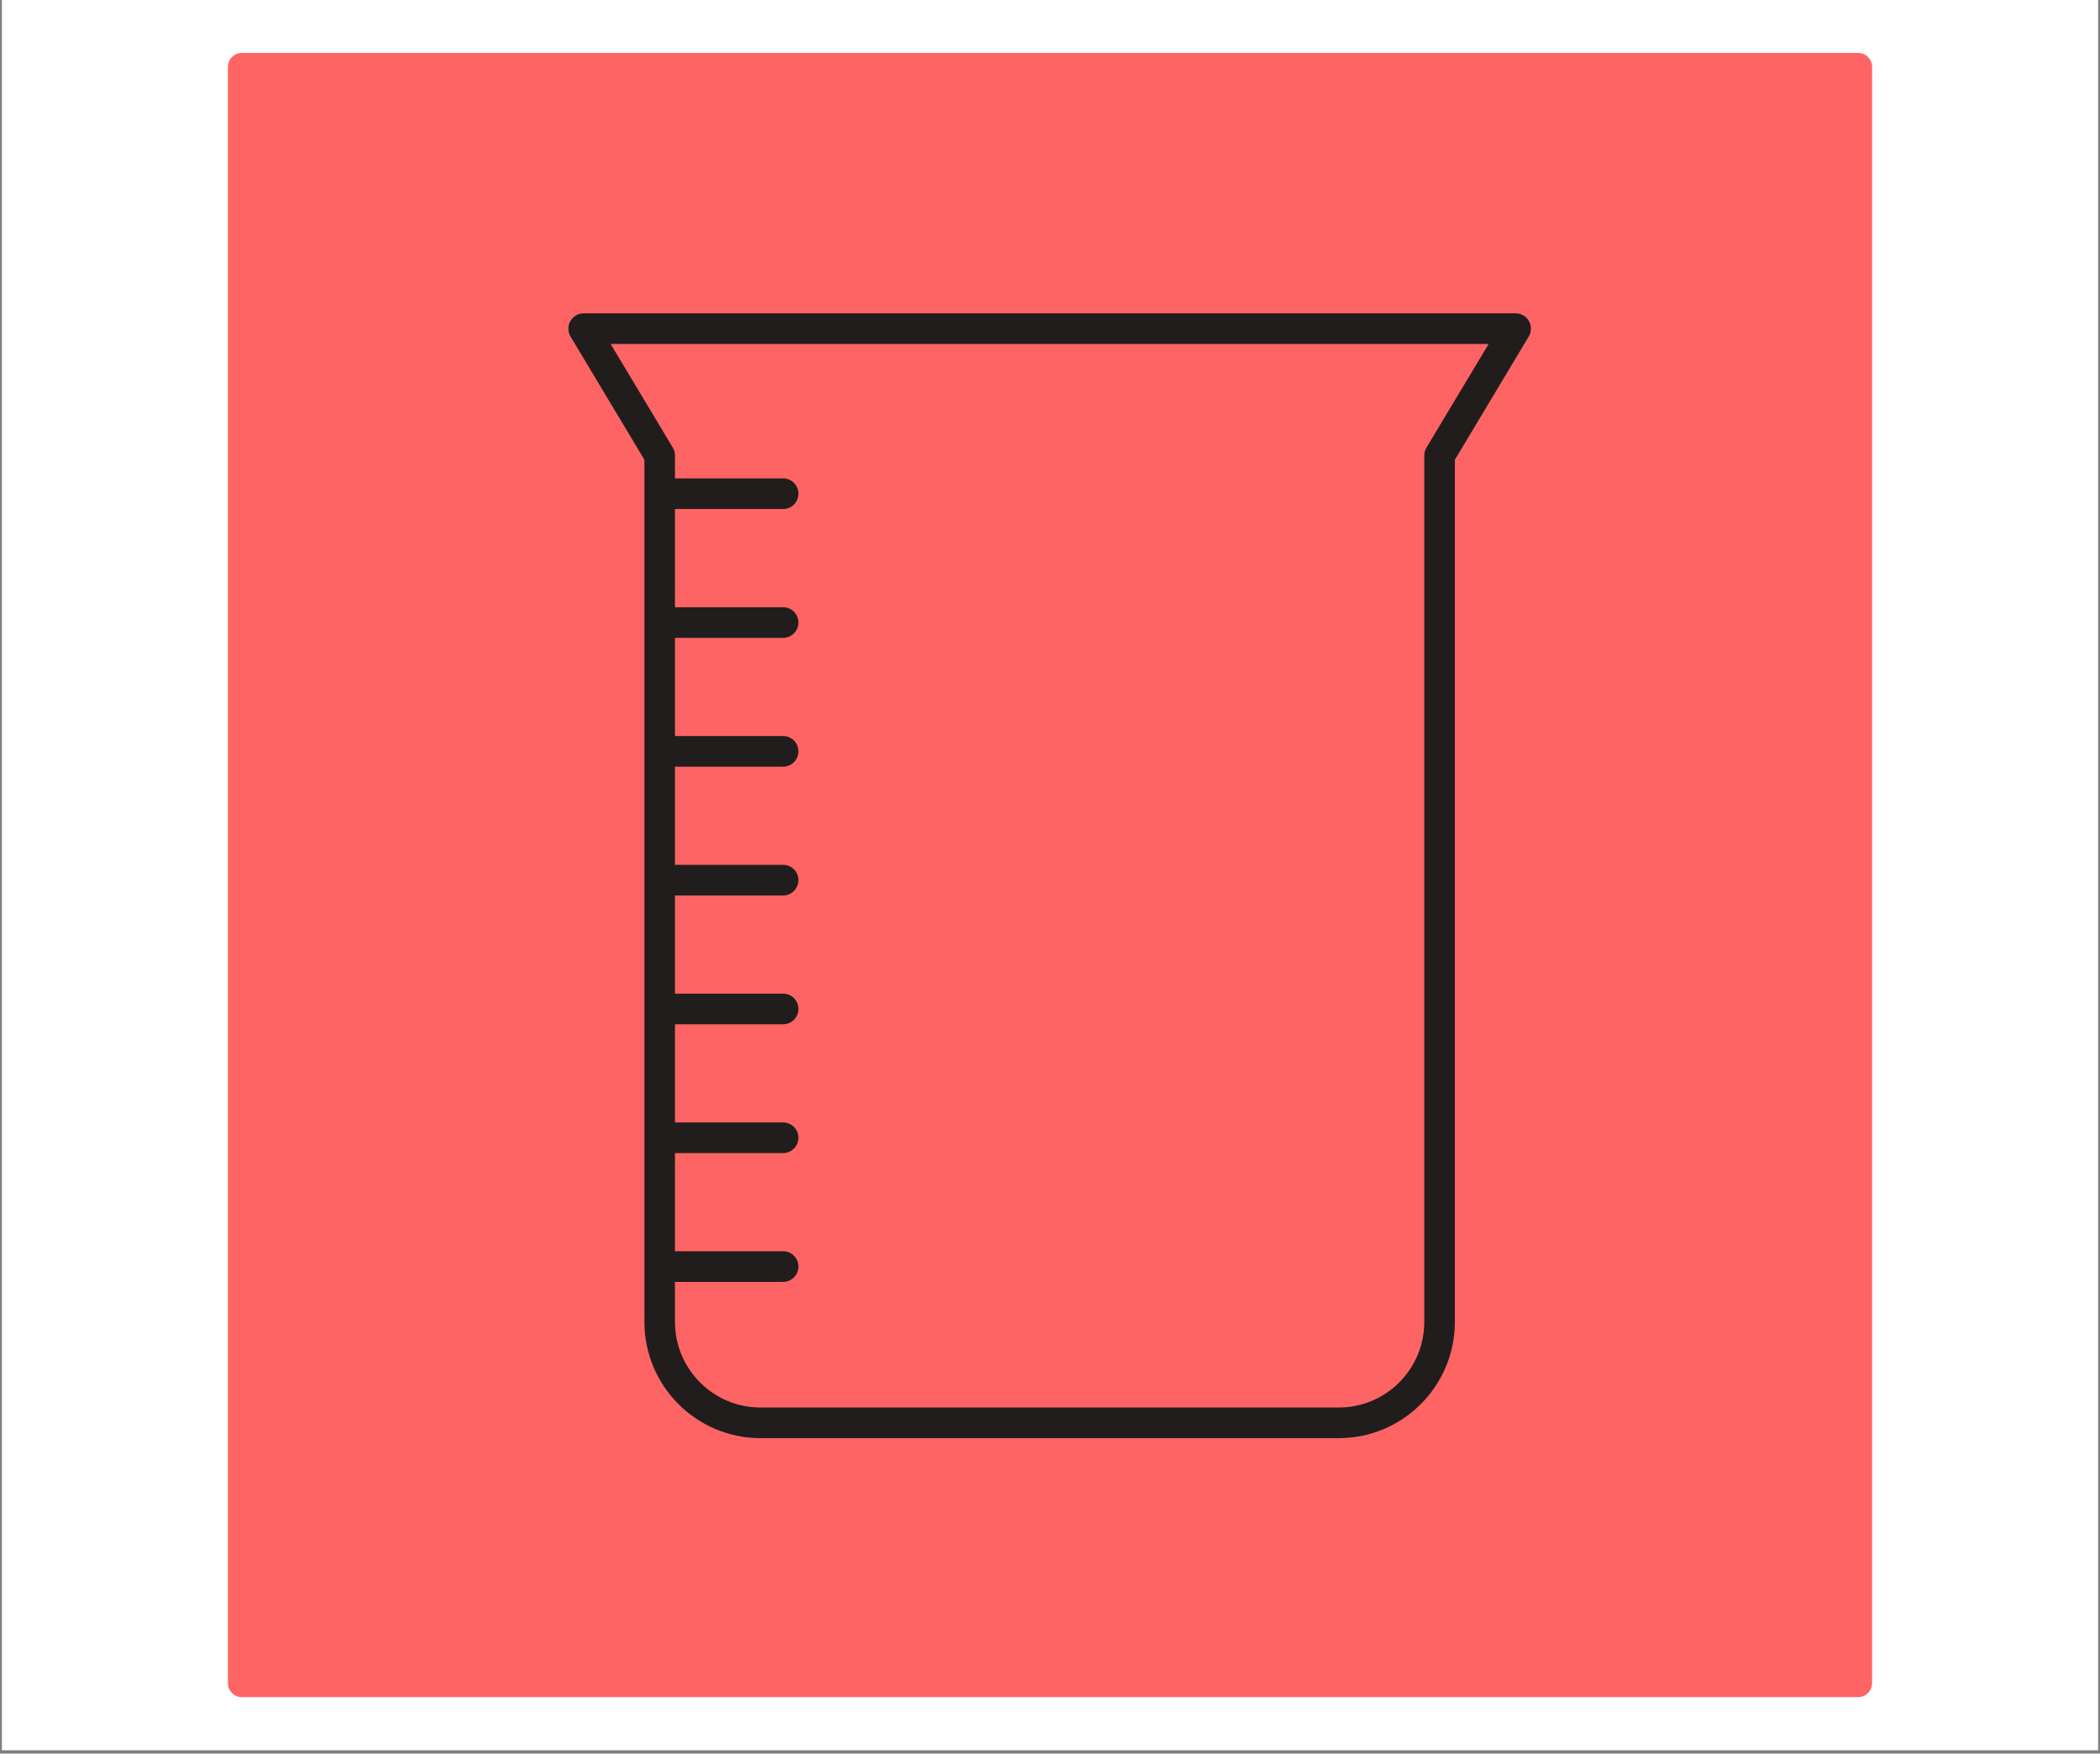
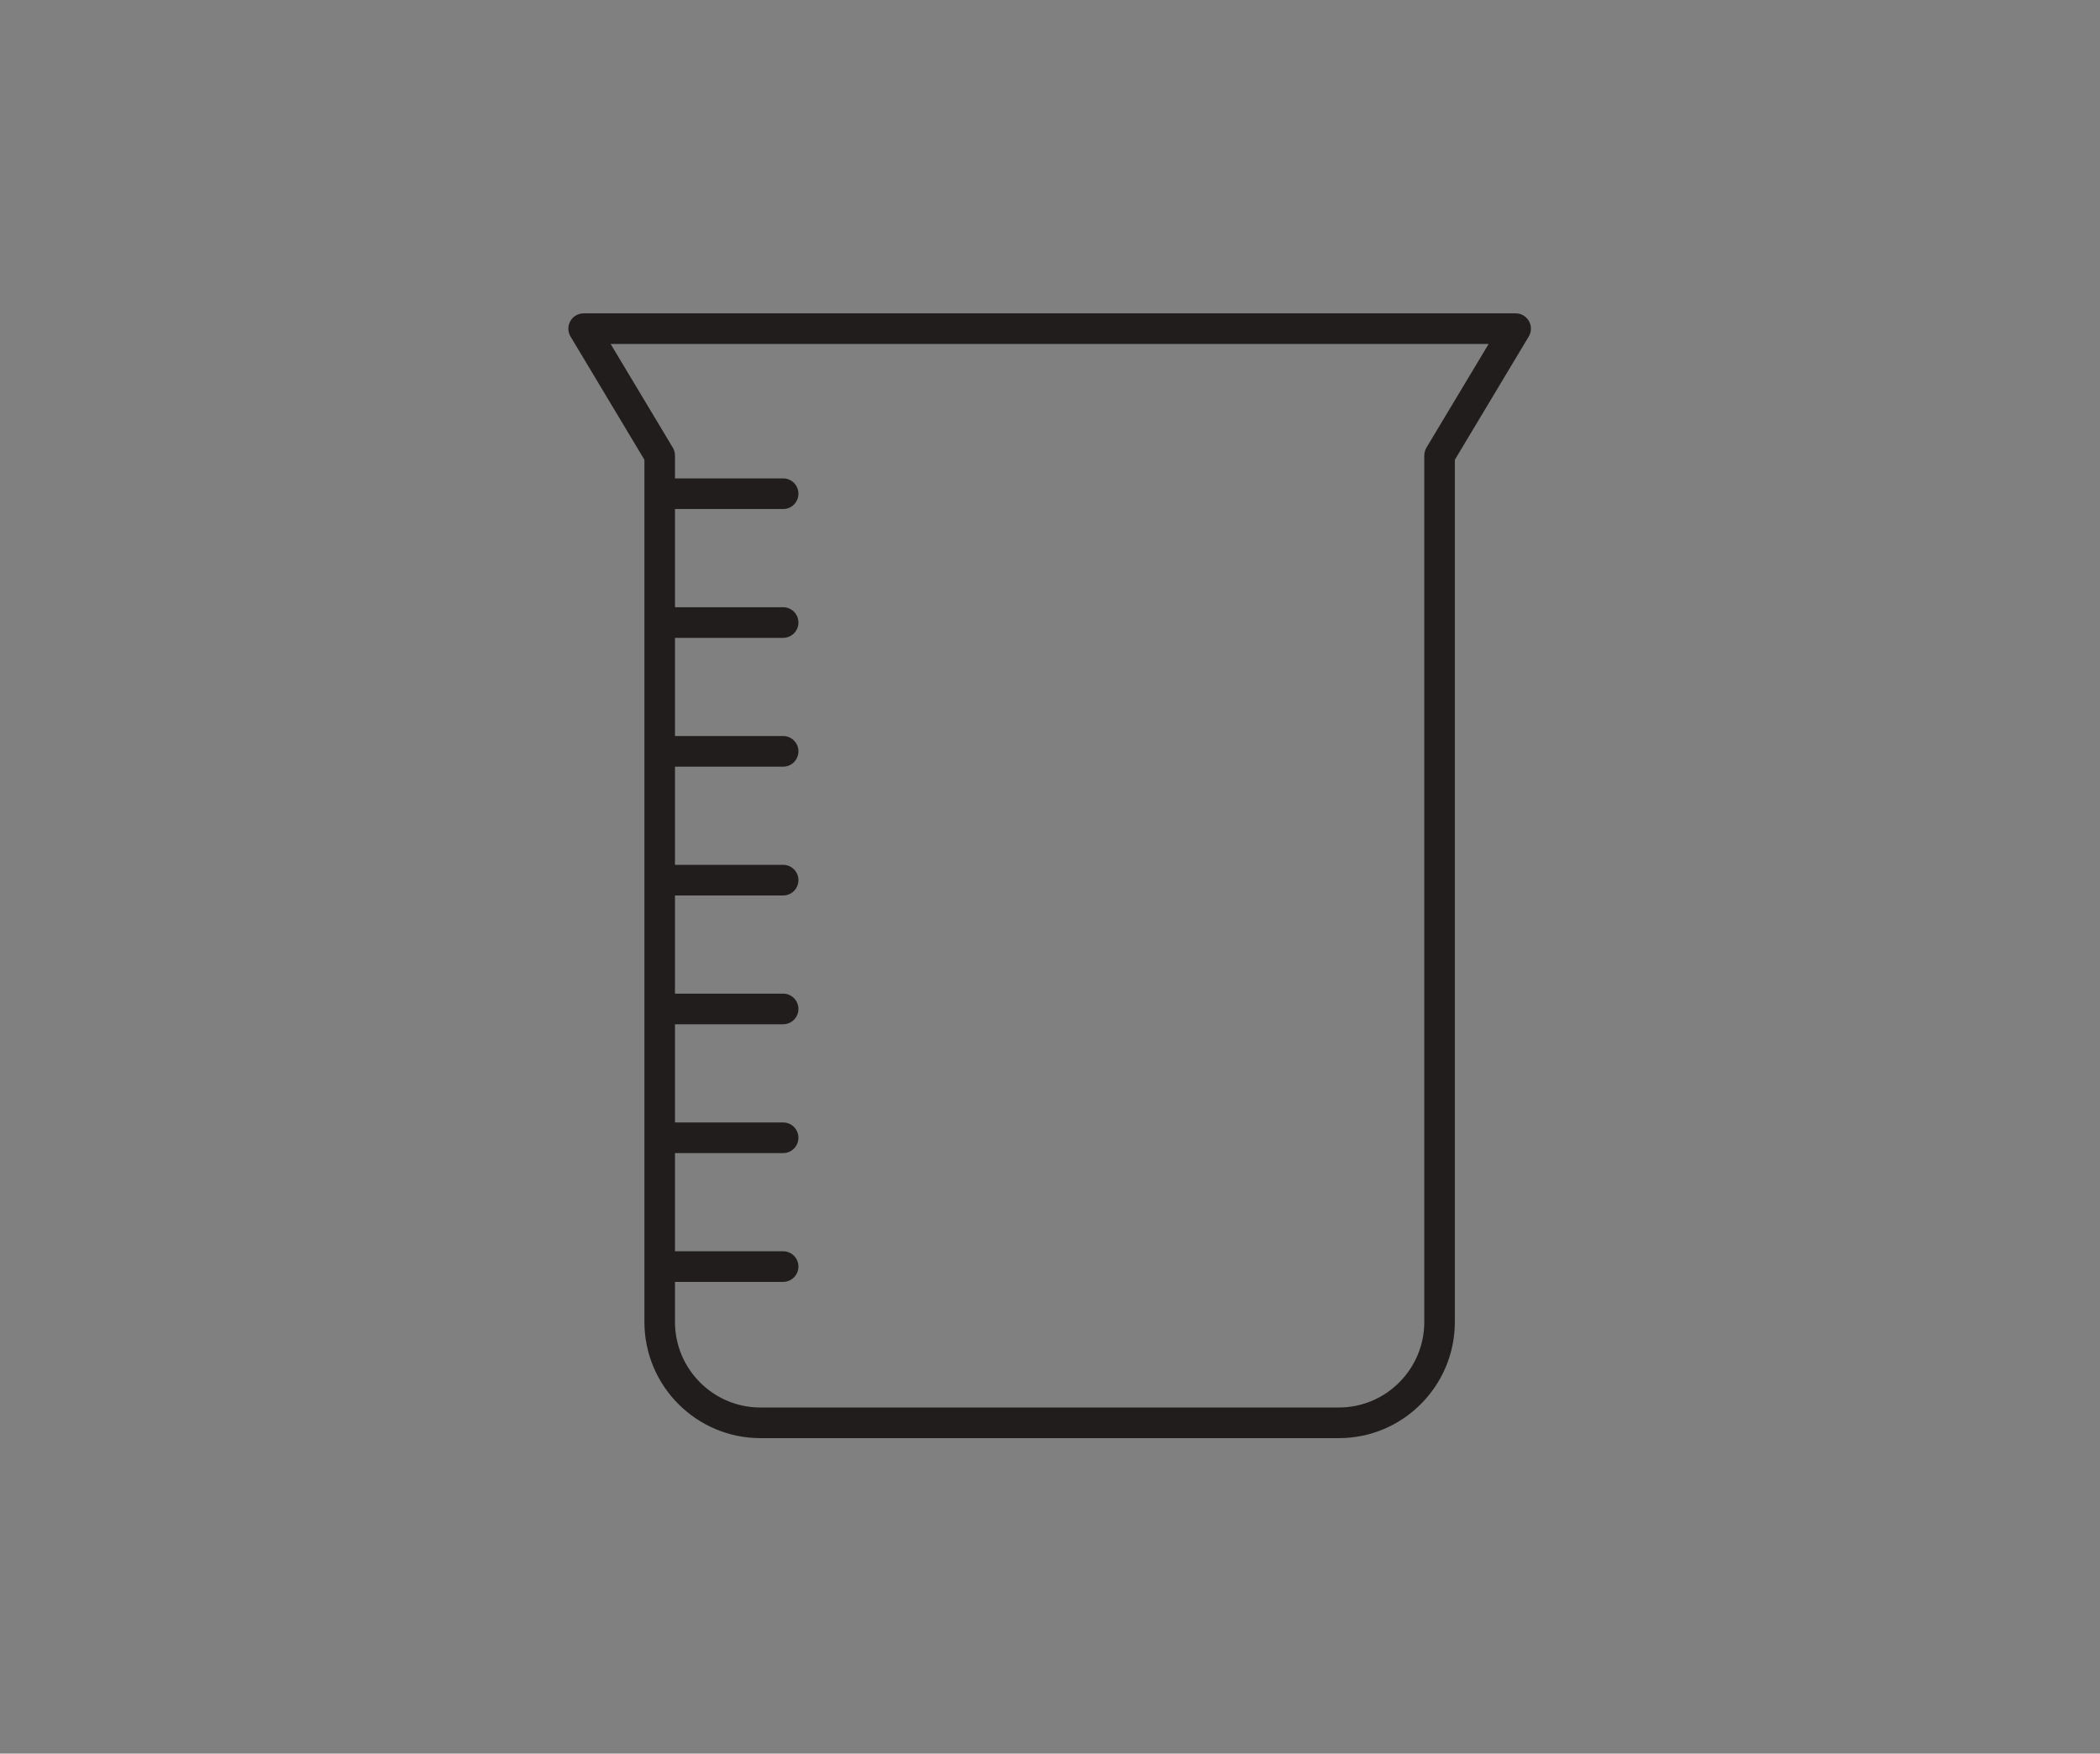
<svg xmlns="http://www.w3.org/2000/svg" version="1.0" preserveAspectRatio="xMidYMid meet" height="334" viewBox="0 0 300 250.5" zoomAndPan="magnify" width="400">
  <rect x="0" y="0" width="300" height="250.5" fill="#808080" stroke="none" />
  <defs>
    <clipPath id="68c3ff0cfa">
-       <path clip-rule="nonzero" d="M 0.297 0 L 299.699 0 L 299.699 250 L 0.297 250 Z M 0.297 0" />
-     </clipPath>
+       </clipPath>
    <clipPath id="5f0e9dadbe">
-       <path clip-rule="nonzero" d="M 32.559 7.559 L 267.441 7.559 L 267.441 242.441 L 32.559 242.441 Z M 32.559 7.559" />
-     </clipPath>
+       </clipPath>
    <clipPath id="4b47d02a10">
      <path clip-rule="nonzero" d="M 34.559 7.559 L 265.441 7.559 C 266.547 7.559 267.441 8.453 267.441 9.559 L 267.441 240.441 C 267.441 241.547 266.547 242.441 265.441 242.441 L 34.559 242.441 C 33.453 242.441 32.559 241.547 32.559 240.441 L 32.559 9.559 C 32.559 8.453 33.453 7.559 34.559 7.559 Z M 34.559 7.559" />
    </clipPath>
    <clipPath id="1355bf71db">
      <path clip-rule="nonzero" d="M 81.086 44.633 L 218.812 44.633 L 218.812 205.562 L 81.086 205.562 Z M 81.086 44.633" />
    </clipPath>
  </defs>
  <g clip-path="url(#68c3ff0cfa)">
-     <path fill-rule="nonzero" fill-opacity="1" d="M 0.297 0 L 299.703 0 L 299.703 250 L 0.297 250 Z M 0.297 0" fill="#ffffff" />
-     <path fill-rule="nonzero" fill-opacity="1" d="M 0.297 0 L 299.703 0 L 299.703 250 L 0.297 250 Z M 0.297 0" fill="#ffffff" />
-   </g>
+     </g>
  <g clip-path="url(#5f0e9dadbe)">
    <g clip-path="url(#4b47d02a10)">
-       <path fill-rule="nonzero" fill-opacity="1" d="M 32.559 7.559 L 267.441 7.559 L 267.441 242.441 L 32.559 242.441 Z M 32.559 7.559" fill="#ff6464" />
-     </g>
+       </g>
  </g>
  <g clip-path="url(#1355bf71db)">
    <path fill-rule="nonzero" fill-opacity="1" d="M 203.781 63.941 C 203.578 64.285 203.469 64.672 203.469 65.07 L 203.469 188.84 C 203.469 195.578 198 201.062 191.273 201.062 L 108.625 201.062 C 101.898 201.062 96.426 195.578 96.426 188.84 L 96.426 183.117 L 111.879 183.117 C 113.086 183.117 114.062 182.137 114.062 180.93 C 114.062 179.723 113.086 178.742 111.879 178.742 L 96.426 178.742 L 96.426 164.719 L 111.879 164.719 C 113.086 164.719 114.062 163.738 114.062 162.531 C 114.062 161.32 113.086 160.344 111.879 160.344 L 96.426 160.344 L 96.426 146.316 L 111.879 146.316 C 113.086 146.316 114.062 145.34 114.062 144.133 C 114.062 142.922 113.086 141.941 111.879 141.941 L 96.426 141.941 L 96.426 127.918 L 111.879 127.918 C 113.086 127.918 114.062 126.938 114.062 125.73 C 114.062 124.52 113.086 123.543 111.879 123.543 L 96.426 123.543 L 96.426 109.52 L 111.879 109.52 C 113.086 109.52 114.062 108.539 114.062 107.328 C 114.062 106.121 113.086 105.141 111.879 105.141 L 96.426 105.141 L 96.426 91.117 L 111.879 91.117 C 113.086 91.117 114.062 90.137 114.062 88.93 C 114.062 87.723 113.086 86.742 111.879 86.742 L 96.426 86.742 L 96.426 72.715 L 111.879 72.715 C 113.086 72.715 114.062 71.738 114.062 70.527 C 114.062 69.32 113.086 68.34 111.879 68.34 L 96.426 68.34 L 96.426 65.07 C 96.426 64.672 96.32 64.285 96.113 63.941 L 87.234 49.137 L 212.66 49.137 Z M 218.422 45.871 C 218.035 45.184 217.309 44.762 216.52 44.762 L 83.375 44.762 C 82.59 44.762 81.863 45.184 81.477 45.871 C 81.09 46.559 81.098 47.398 81.504 48.074 L 92.059 65.68 L 92.059 188.84 C 92.059 197.992 99.488 205.438 108.625 205.438 L 191.273 205.438 C 200.406 205.438 207.836 197.992 207.836 188.84 L 207.836 65.68 L 218.391 48.074 C 218.797 47.398 218.809 46.559 218.422 45.871" fill="#211d1d" />
  </g>
</svg>